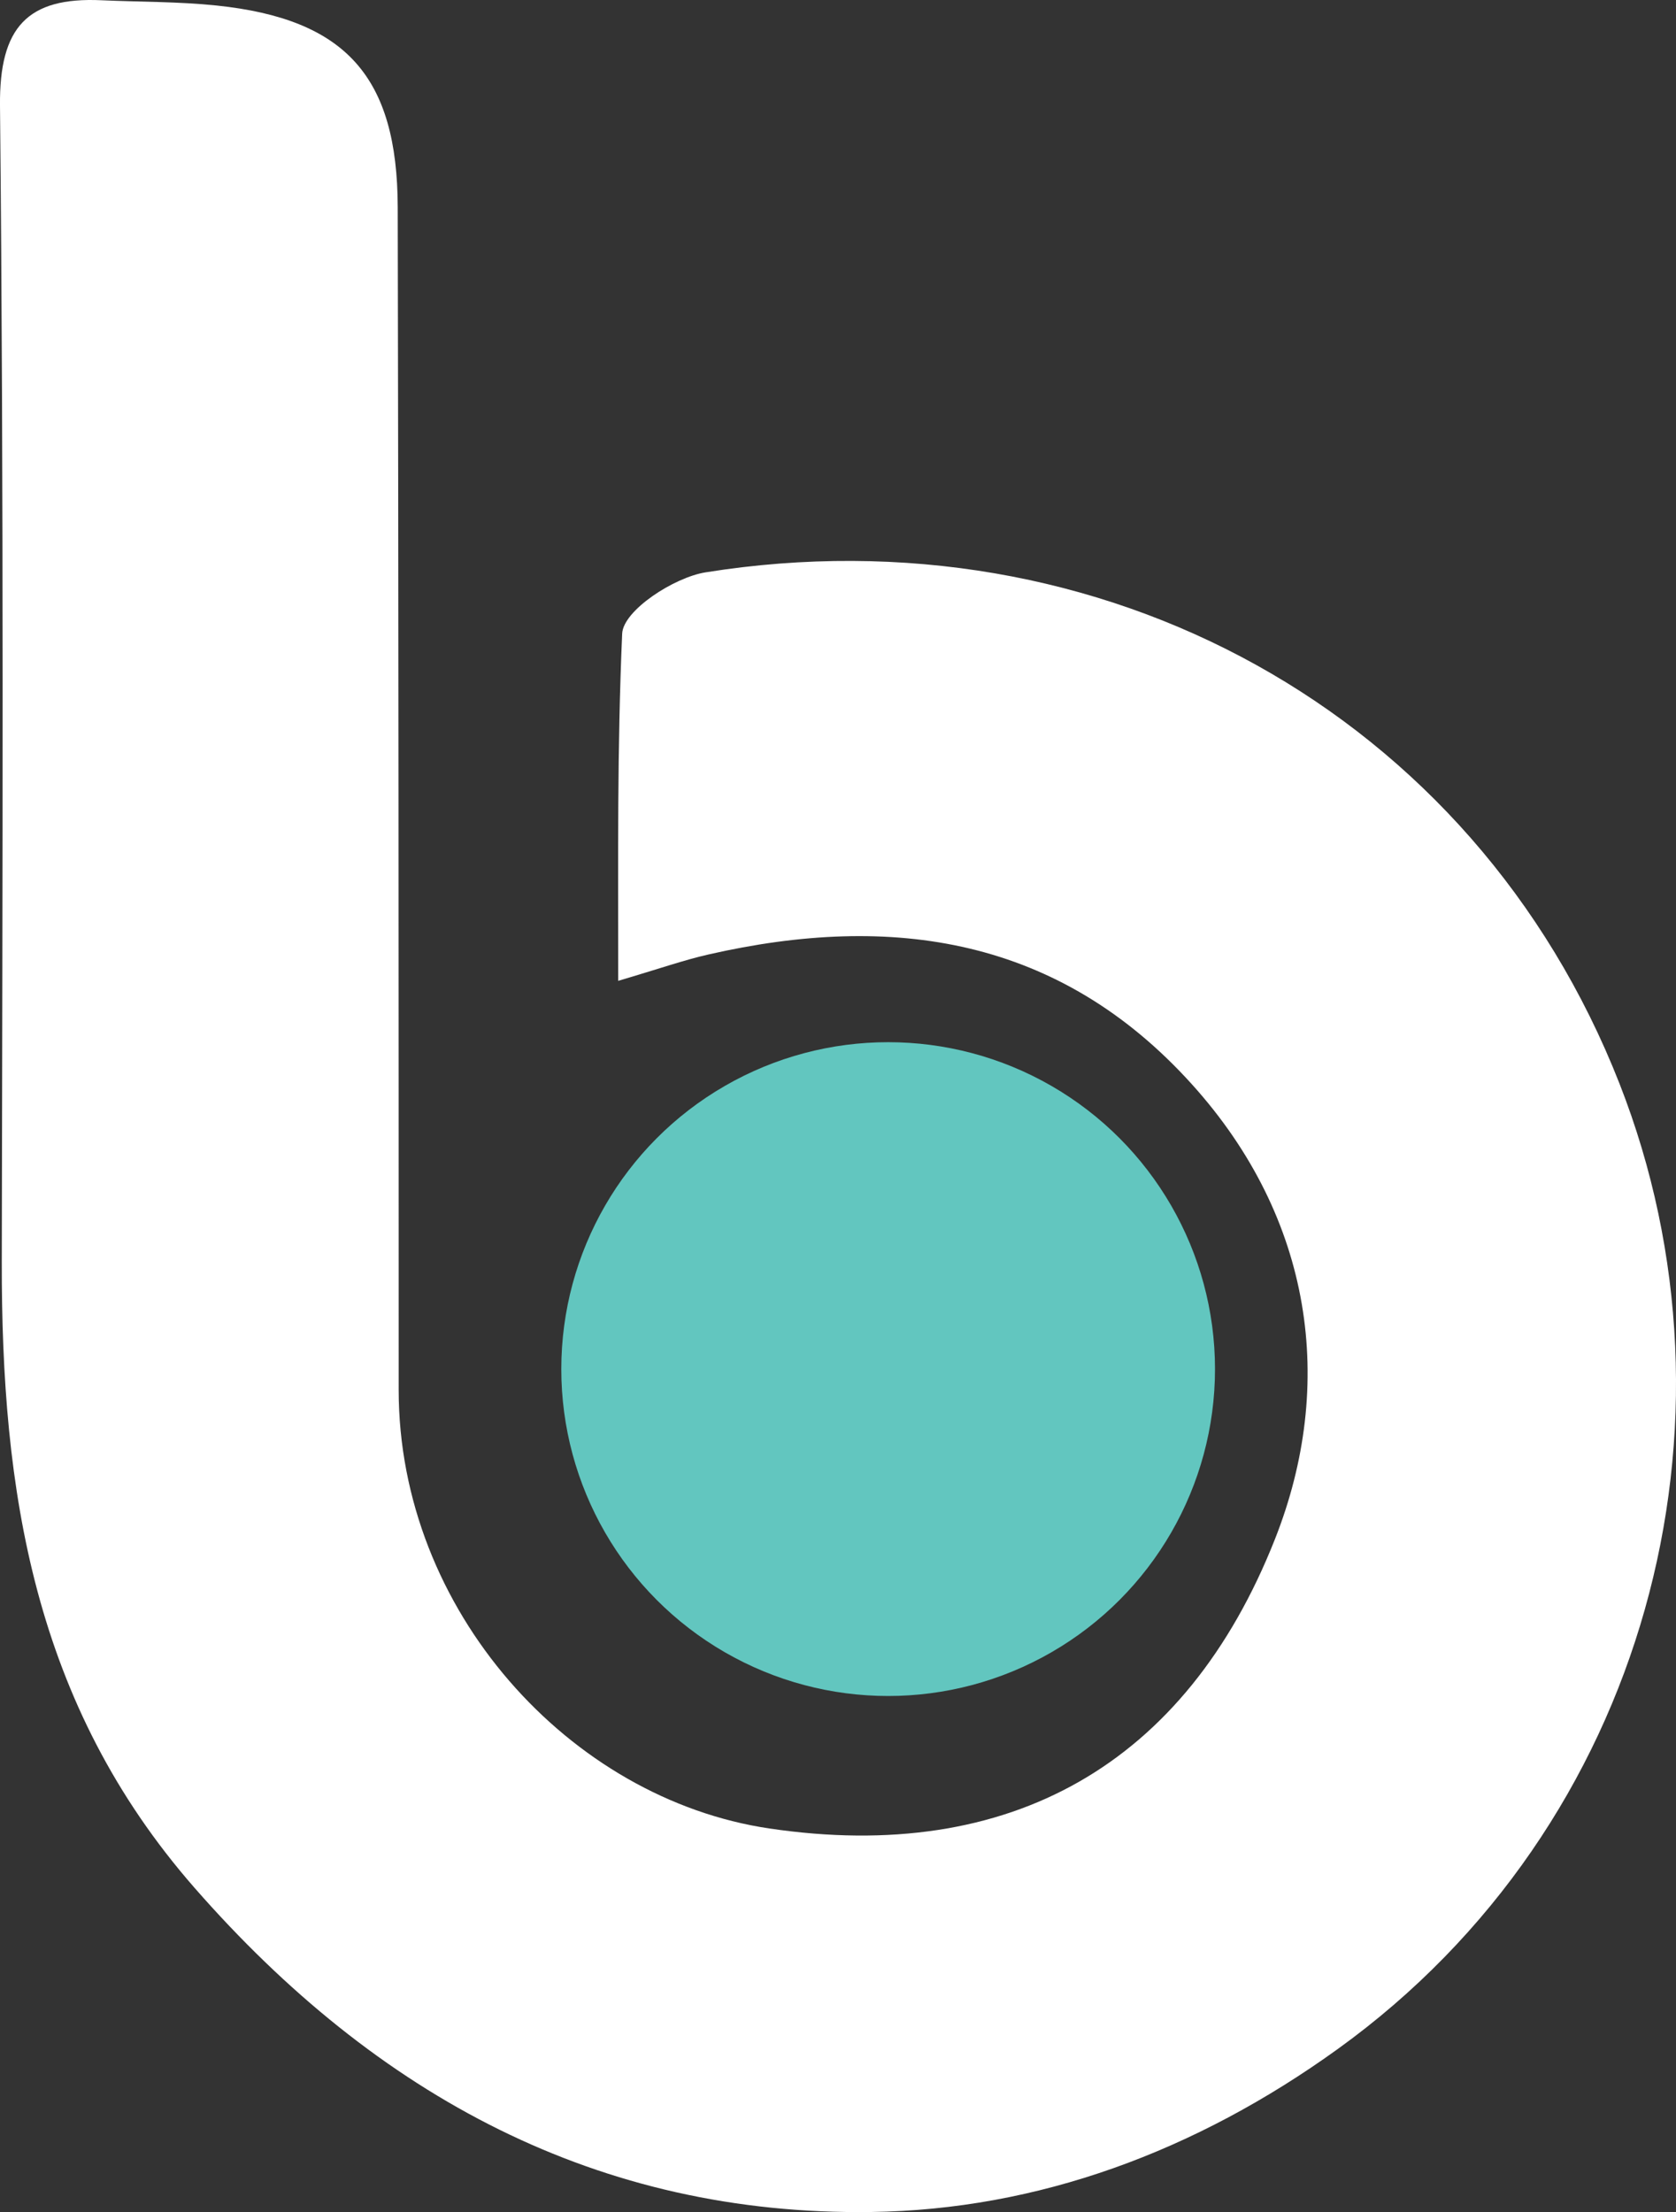
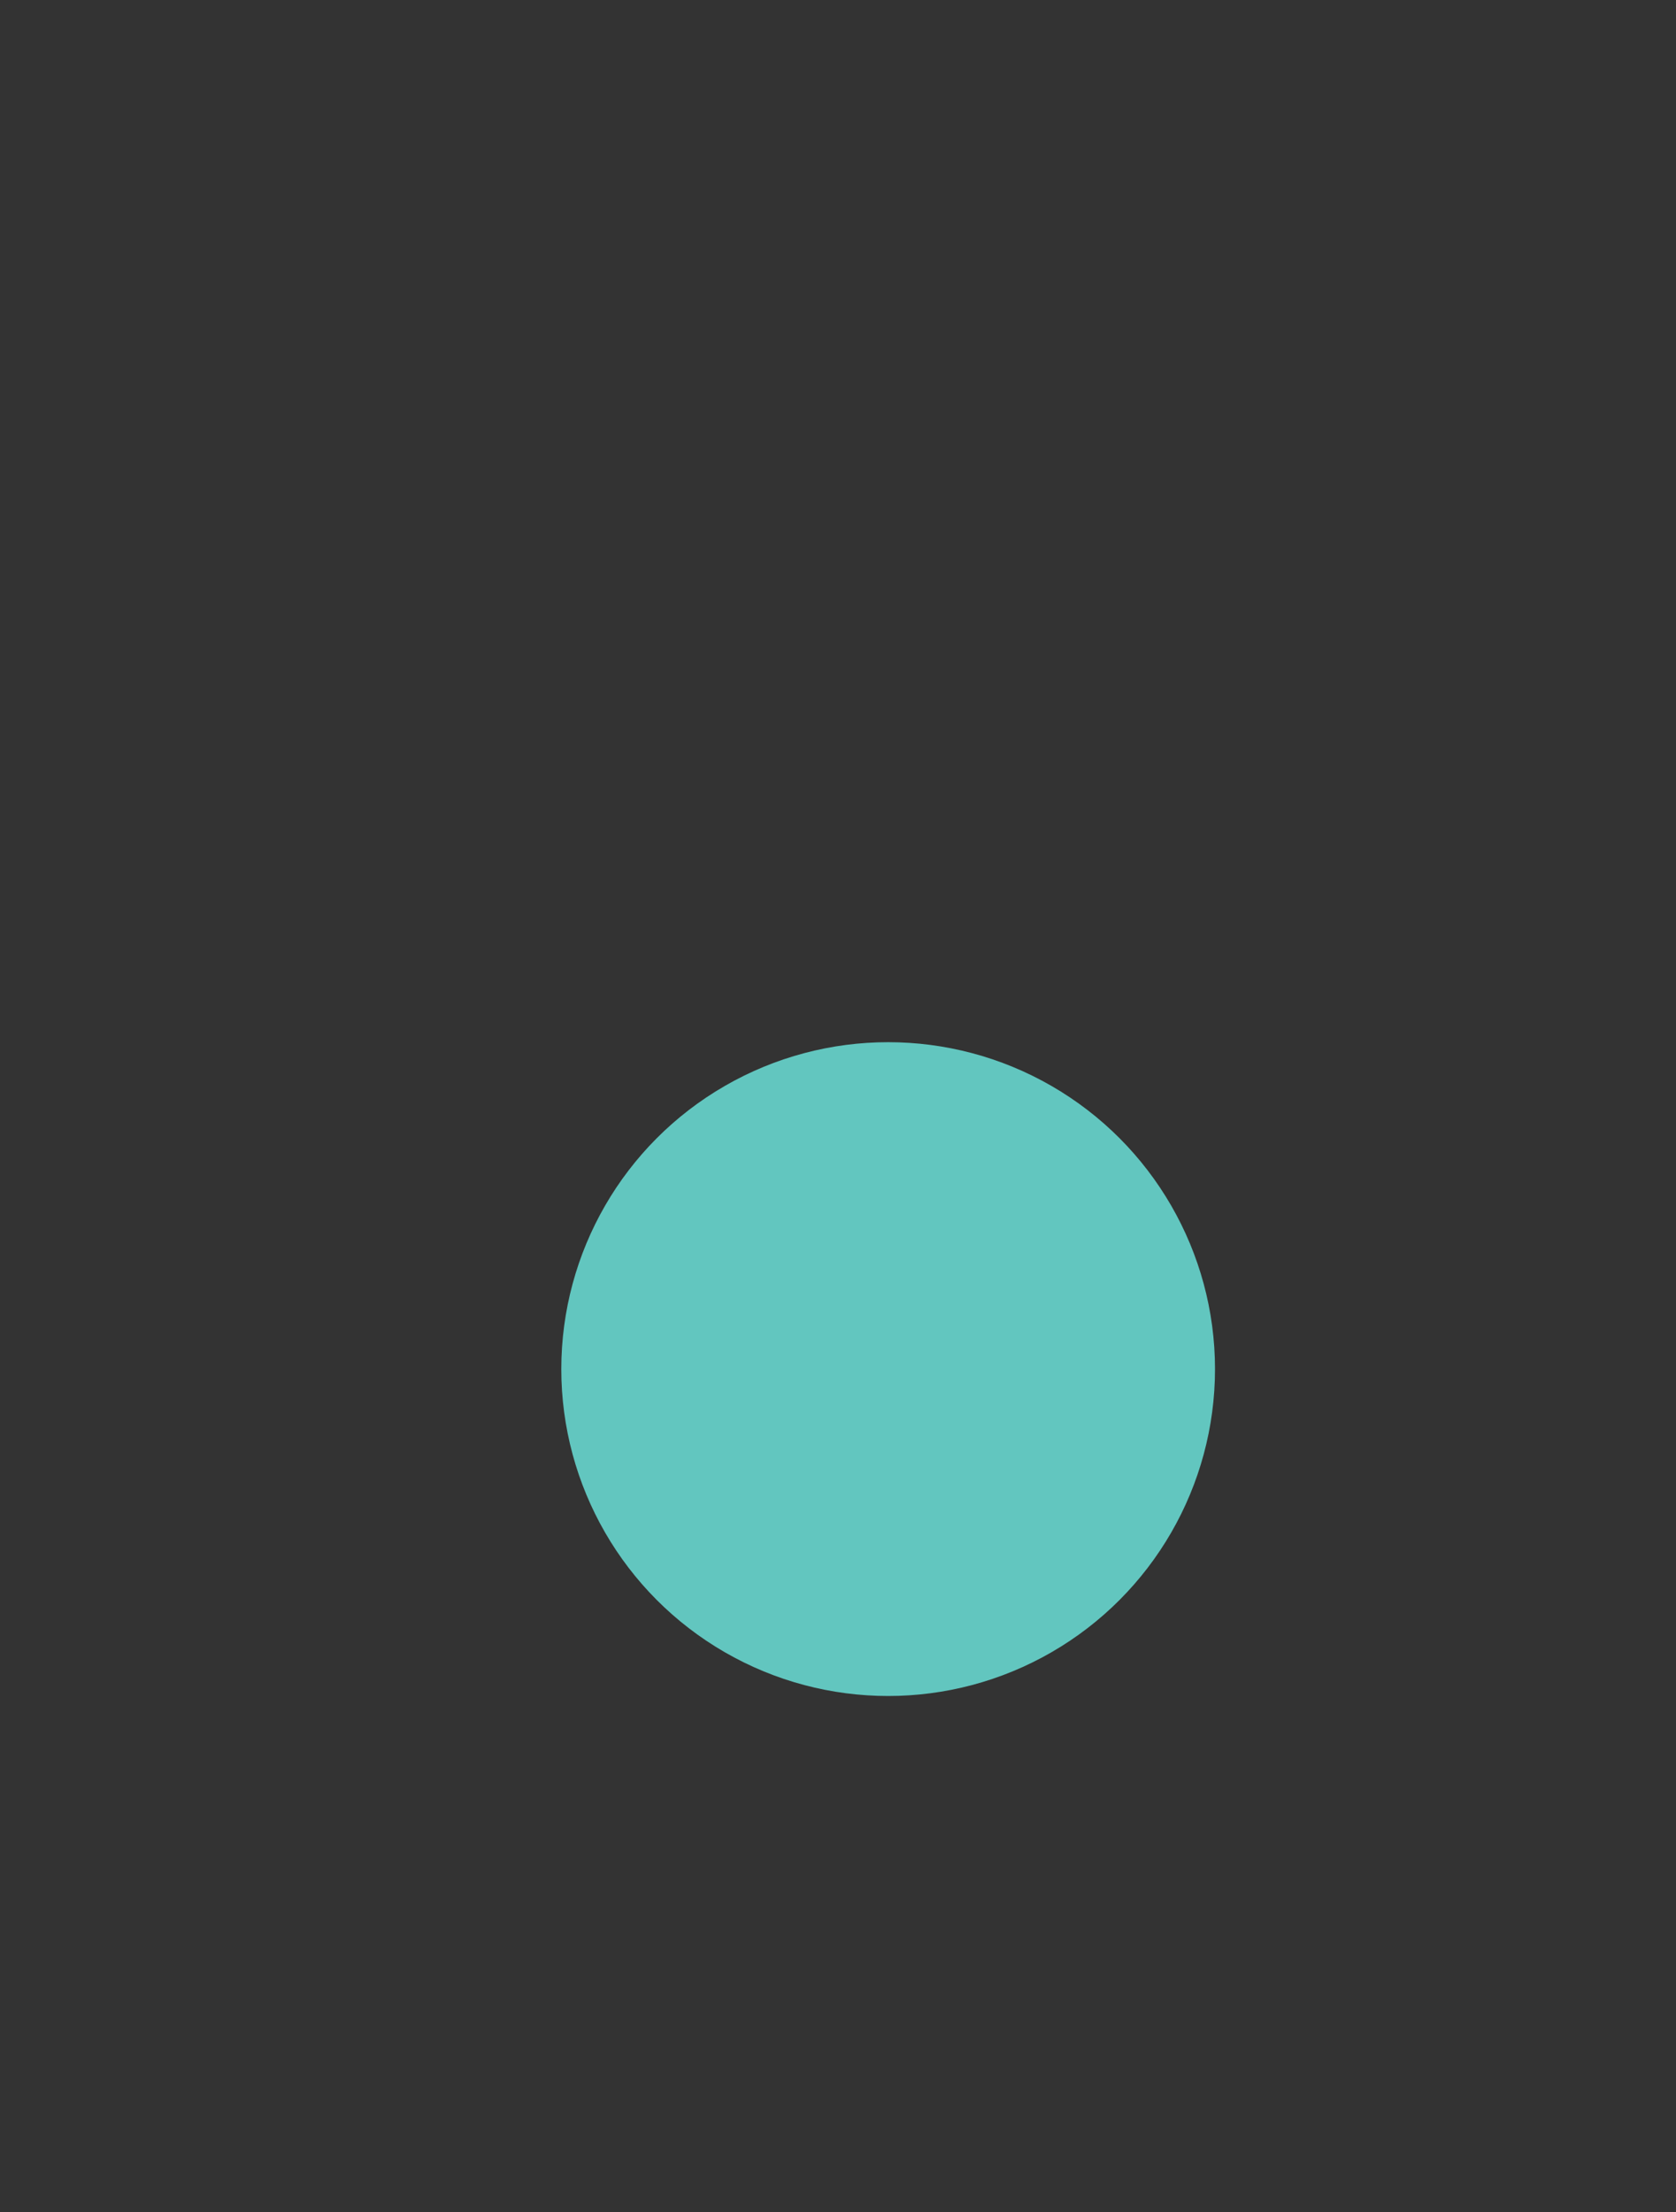
<svg xmlns="http://www.w3.org/2000/svg" id="Layer_1" viewBox="0 0 668.55 882.25">
  <rect x="0" y="0" width="668.55" height="882.25" fill="#333333" stroke="none" />
  <defs>
    <style>.cls-1{fill:#62c6bf;}.cls-1,.cls-2{stroke-width:0px;}.cls-2{fill:#fff;}</style>
  </defs>
-   <path class="cls-2" d="M246.6,391.19c0-49.92-.42-92.6,1.58-138.45.4-9.28,20.68-22.46,33.27-24.47,157.81-25.2,306.45,55.72,364.59,203.99,52.92,134.97,11.41,295.72-112.39,384.94-56.83,40.96-119.71,64.11-186.13,65.02-108.68,1.49-197.09-46.08-269.88-129.24C13.28,679.45.55,594.47.71,503.17.99,349.49,1.54,195.8,0,42.13-.31,10.8,10.97-1.24,40.47.1c15.34.7,30.77.51,46.01,2.11,51.35,5.38,72.06,28.28,72.17,80.49.34,157.22.37,314.45.38,471.67,0,87.91,68.25,163.1,147.88,174.89,96.01,14.21,166.1-25.43,201.66-115.39,24.41-61.75,15.16-127.9-33.07-181.36-52.97-58.72-119.54-68.6-192.96-51.82-9.82,2.24-19.38,5.62-35.95,10.5Z" />
  <circle class="cls-1" cx="354.28" cy="546.04" r="130.38" />
</svg>